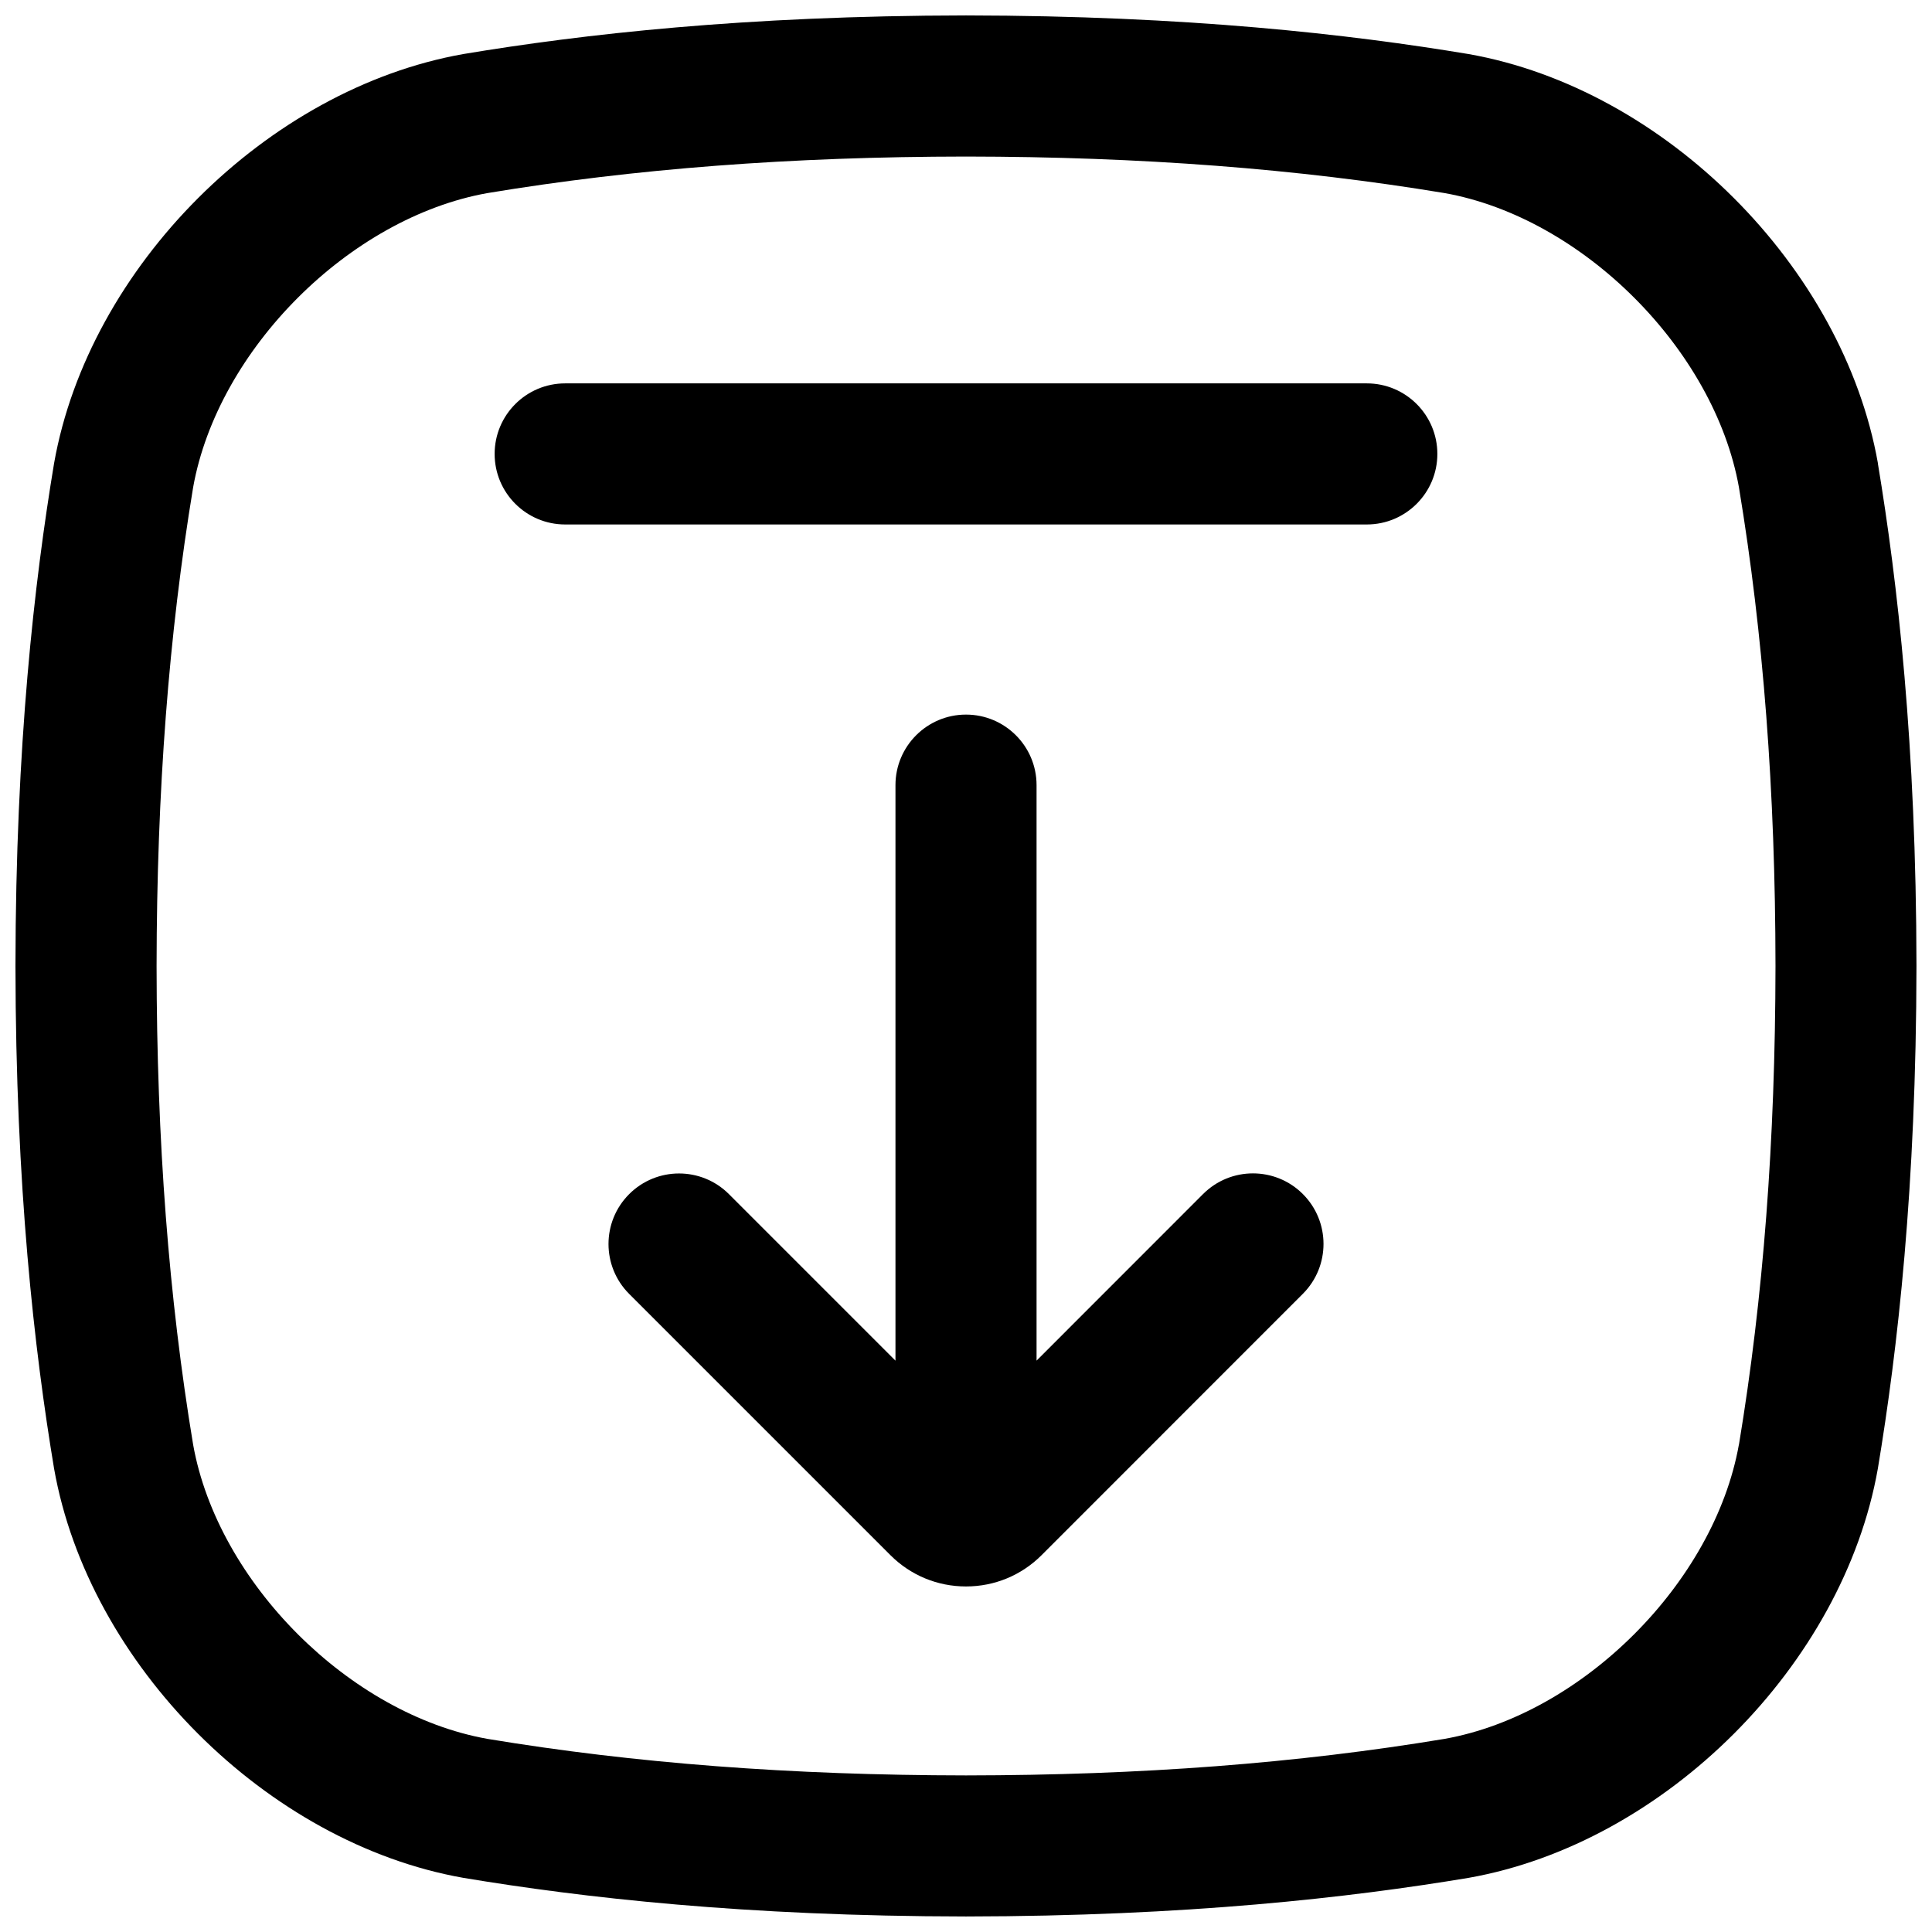
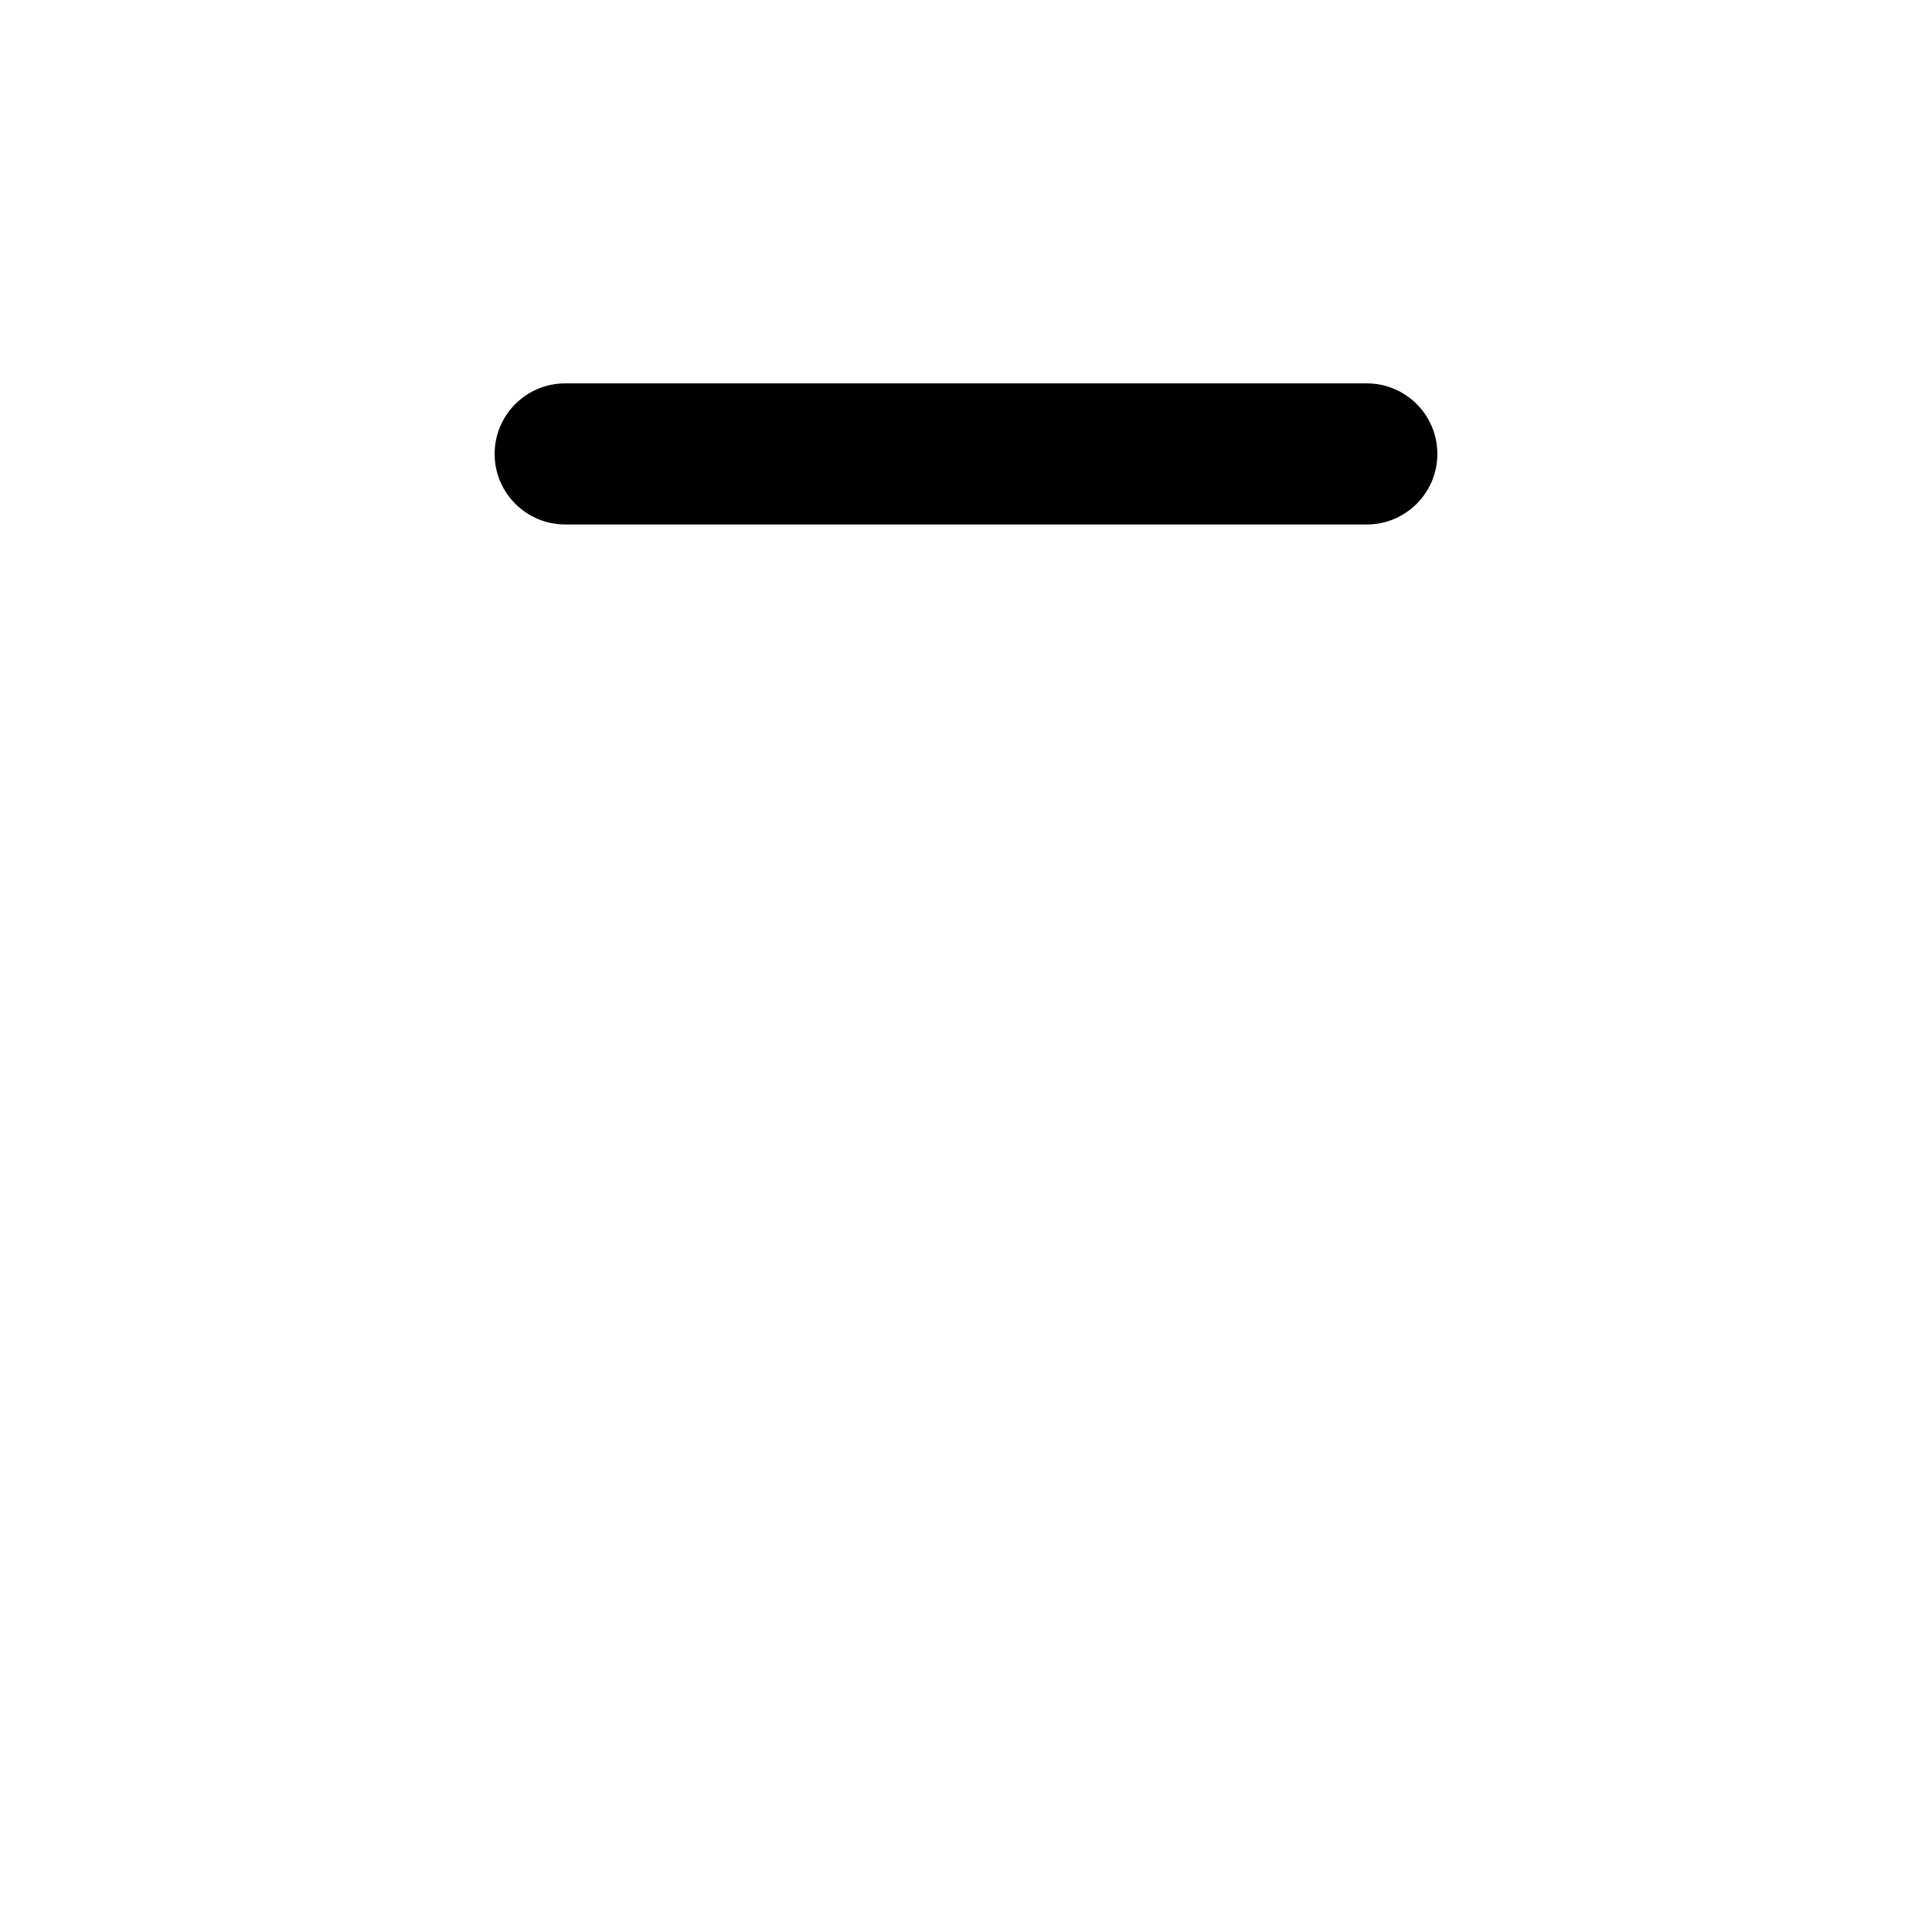
<svg xmlns="http://www.w3.org/2000/svg" width="800px" height="800px" version="1.1" viewBox="144 144 512 512">
  <defs>
    <clipPath id="a">
-       <path d="m148.09 148.09h503.81v503.81h-503.81z" />
-     </clipPath>
+       </clipPath>
  </defs>
  <g clip-path="url(#a)">
-     <path d="m641.67 266.79c-9.191-52.023-56.434-99.266-108.46-108.46-31.574-5.254-74.535-10.172-133.21-10.242-58.676 0.07-101.64 4.981-133.2 10.234-52.027 9.199-99.277 56.441-108.47 108.46-5.246 31.566-10.164 74.531-10.234 133.21 0.07 58.676 4.981 101.64 10.234 133.2 9.191 52.023 56.441 99.266 108.46 108.46 31.578 5.254 74.539 10.176 133.2 10.234 58.668-0.07 101.64-4.981 133.2-10.234 52.023-9.191 99.266-56.441 108.46-108.46 5.254-31.566 10.164-74.539 10.234-133.2-0.07-58.668-4.988-101.64-10.234-133.2zm-36.852 260.08c-6.535 36.496-41.445 71.41-77.941 77.941-38.977 6.477-80.48 9.645-126.87 9.691-46.387-0.051-87.891-3.227-126.88-9.691-36.508-6.543-71.41-41.445-77.941-77.941-6.465-38.945-9.645-80.441-9.691-126.87 0.059-46.395 3.227-87.891 9.691-126.87 6.535-36.508 41.445-71.418 77.953-77.953 38.957-6.465 80.461-9.645 126.87-9.691 46.375 0.051 87.883 3.227 126.87 9.691 36.508 6.535 71.418 41.445 77.953 77.953 6.465 38.977 9.645 80.473 9.691 126.87-0.059 46.406-3.227 87.91-9.691 126.88z" />
-   </g>
+     </g>
  <path d="m506.21 245.6h-212.43c-10.32 0-18.695 8.375-18.695 18.695 0 10.32 8.375 18.695 18.695 18.695h212.44c10.32 0 18.695-8.375 18.695-18.695 0-10.32-8.375-18.695-18.695-18.695z" />
-   <path d="m462.82 460.44-44.121 44.141v-152.51c0-10.32-8.375-18.695-18.695-18.695s-18.695 8.375-18.695 18.695v152.52l-44.133-44.133c-7.301-7.301-19.141-7.301-26.441 0s-7.301 19.141 0 26.441l69.223 69.223c5.352 5.352 12.469 8.305 20.043 8.305 7.578 0 14.691-2.953 20.043-8.305l69.223-69.246c7.301-7.301 7.301-19.141 0-26.441-7.301-7.301-19.141-7.301-26.441 0z" />
</svg>